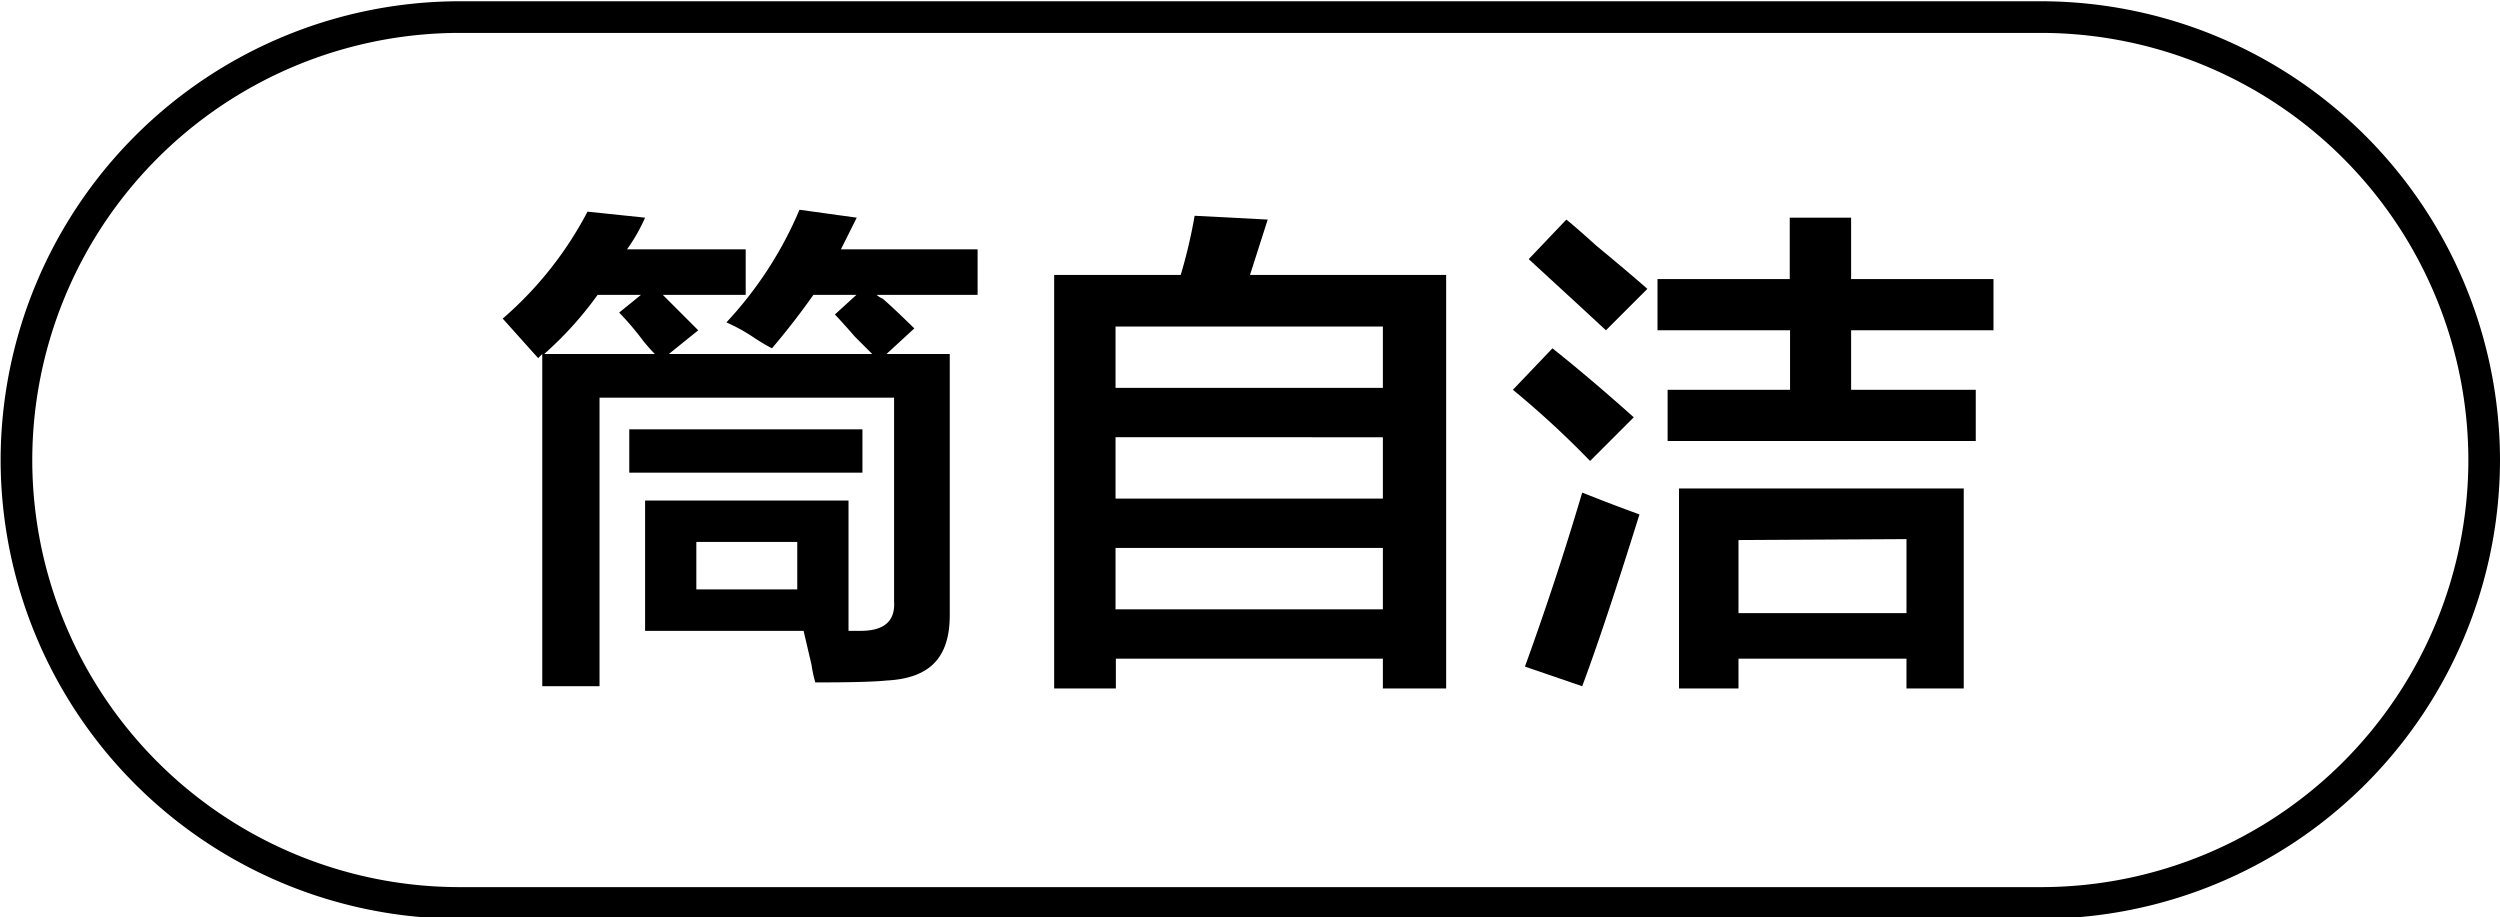
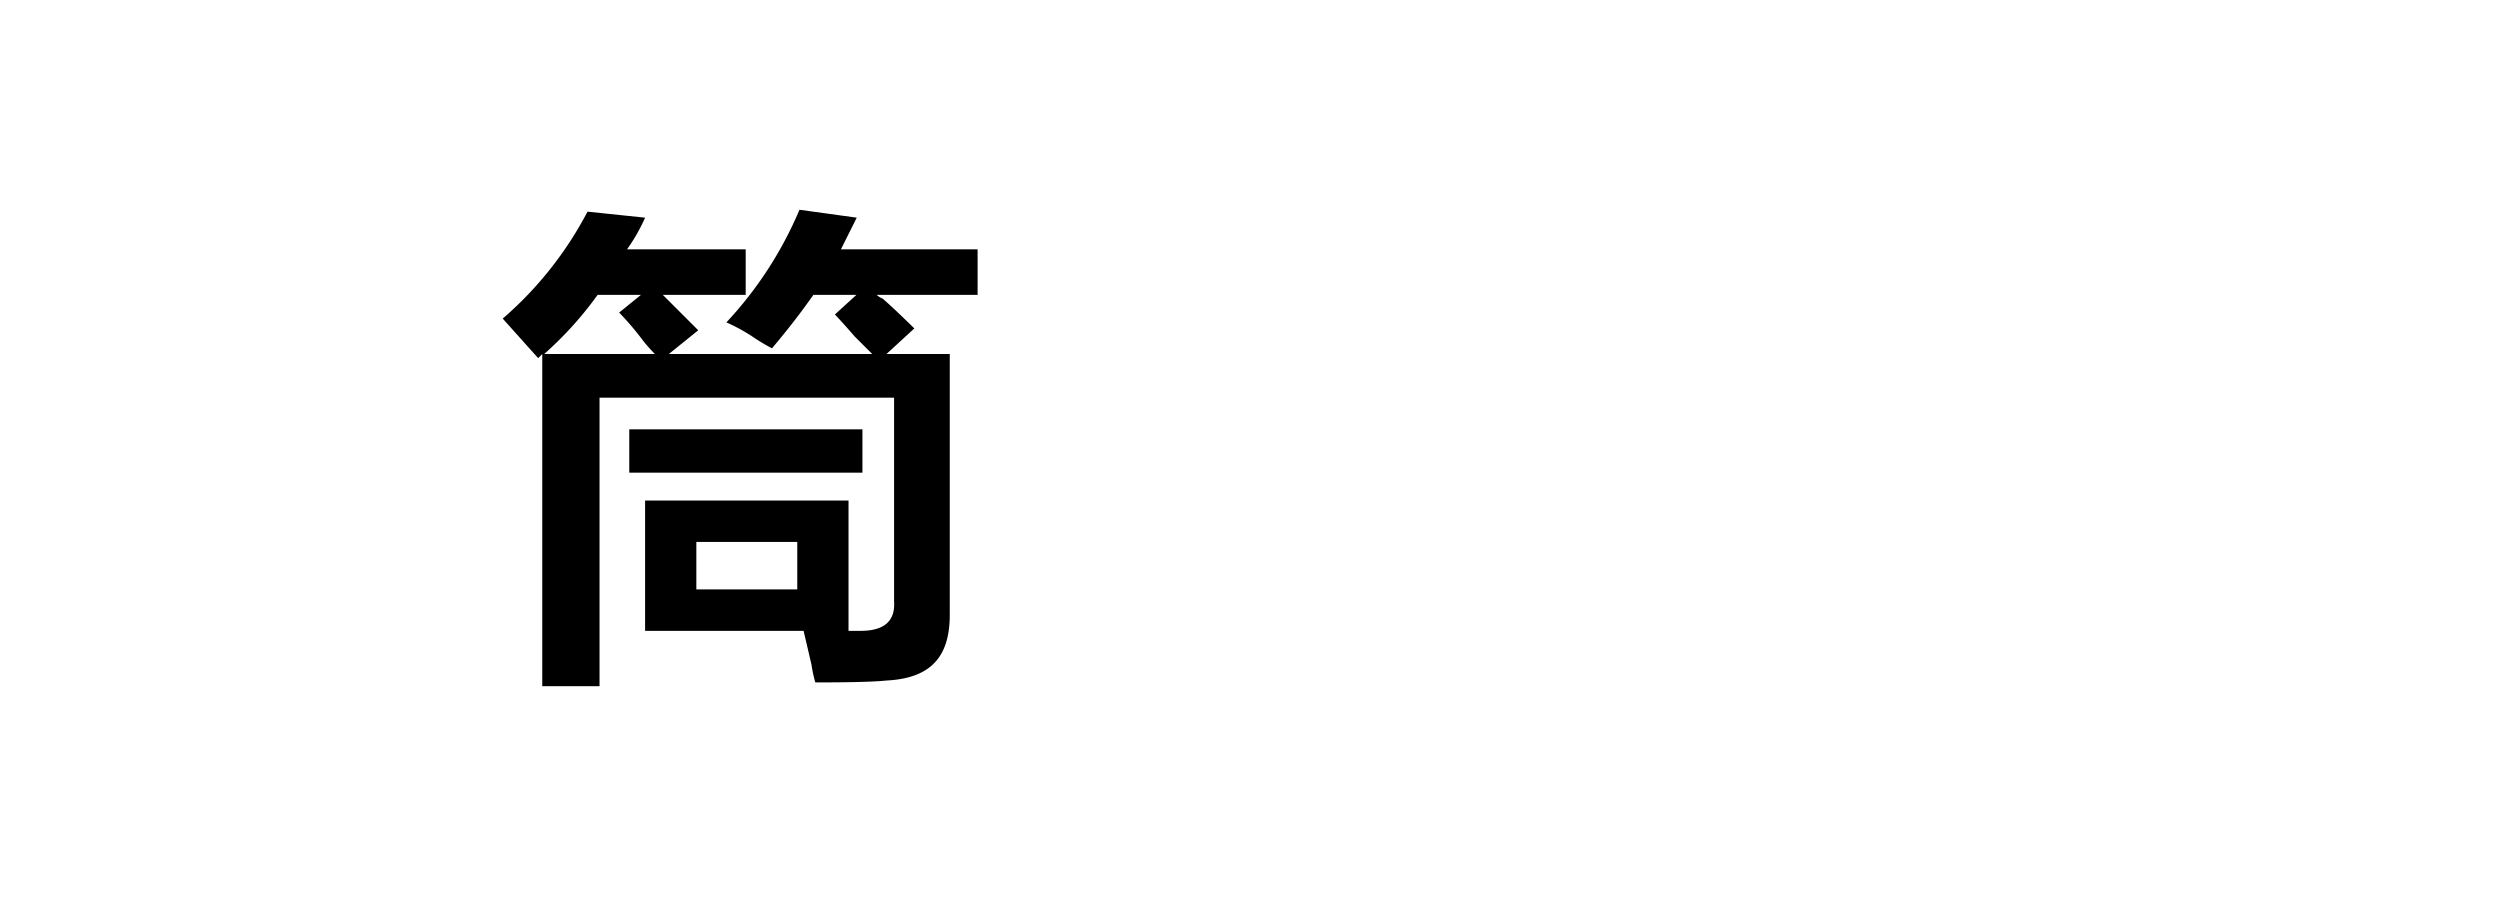
<svg xmlns="http://www.w3.org/2000/svg" id="图层_1" data-name="图层 1" width="79.02" height="29" viewBox="0 0 79.02 29">
  <g>
    <path d="M-785.32,368.9v-4.12h6.43v4.12h.38c.75,0,1.1-.31,1.06-.93v-6.44h-9.31v9.12h-1.81v-10.5l-.13.13-1.12-1.25a11.52,11.52,0,0,0,2.68-3.38l1.82.19a5.57,5.57,0,0,1-.57,1h3.75v1.44h-2.62l1.12,1.12-.93.75h6.43l-.56-.56c-.25-.29-.46-.52-.62-.69l.68-.62H-780c-.38.54-.81,1.1-1.31,1.69a6.56,6.56,0,0,1-.63-.38,5.79,5.79,0,0,0-.81-.44,12.1,12.1,0,0,0,2.31-3.56l1.81.25-.5,1h4.32v1.44H-778a.62.62,0,0,0,.19.12c.29.25.62.57,1,.94l-.88.81h2v8.25c0,1.34-.62,2-2,2.07q-.56.06-2.25.06a4.25,4.25,0,0,1-.12-.56l-.25-1.07Zm-1.5-10.62a11.31,11.31,0,0,1-1.69,1.87h3.5a5.43,5.43,0,0,1-.38-.43,8.91,8.91,0,0,0-.75-.88l.69-.56Zm1,5.62v-1.37h7.37v1.37Zm2.12,2.19v1.5h3.19v-1.5Z" transform="translate(805.71 -348.96)" />
-     <path d="M-772.39,370.72V357.65h4a16.22,16.22,0,0,0,.44-1.87l2.31.12-.56,1.75H-760v13.07h-2v-.94h-8.44v.94Zm1.94-11.44v1.94H-762v-1.94Zm0,3.5v1.94H-762v-1.94Zm0,3.5v1.94H-762v-1.94Z" transform="translate(805.71 -348.96)" />
-     <path d="M-755.45,363.53a29.73,29.73,0,0,0-2.44-2.25l1.25-1.31c.88.7,1.73,1.43,2.57,2.18Zm-.25,7.12-1.81-.62c.62-1.71,1.23-3.54,1.81-5.5.63.25,1.23.48,1.81.69Q-755,368.78-755.7,370.65Zm.75-11.25-.81-.75-1.63-1.5,1.19-1.25c.21.17.52.44.94.82.75.62,1.29,1.08,1.62,1.37Zm1.63,0v-1.62h4.18v-1.94h1.94v1.94h4.5v1.62h-4.5v1.88h3.94v1.62H-753v-1.62h3.87V359.4Zm.68,11.32V364.4h9v6.32h-1.81v-.94h-5.31v.94Zm1.88-4.69v2.31h5.31V366Z" transform="translate(805.71 -348.96)" />
  </g>
-   <path d="M-741.19,378h-50a14.52,14.52,0,0,1-14.5-14.5,14.52,14.52,0,0,1,14.5-14.5h50a14.52,14.52,0,0,1,14.5,14.5A14.52,14.52,0,0,1-741.19,378Zm-50-28a13.52,13.52,0,0,0-13.5,13.5,13.51,13.51,0,0,0,13.5,13.5h50a13.51,13.51,0,0,0,13.5-13.5,13.52,13.52,0,0,0-13.5-13.5Z" transform="translate(805.71 -348.96)" />
</svg>